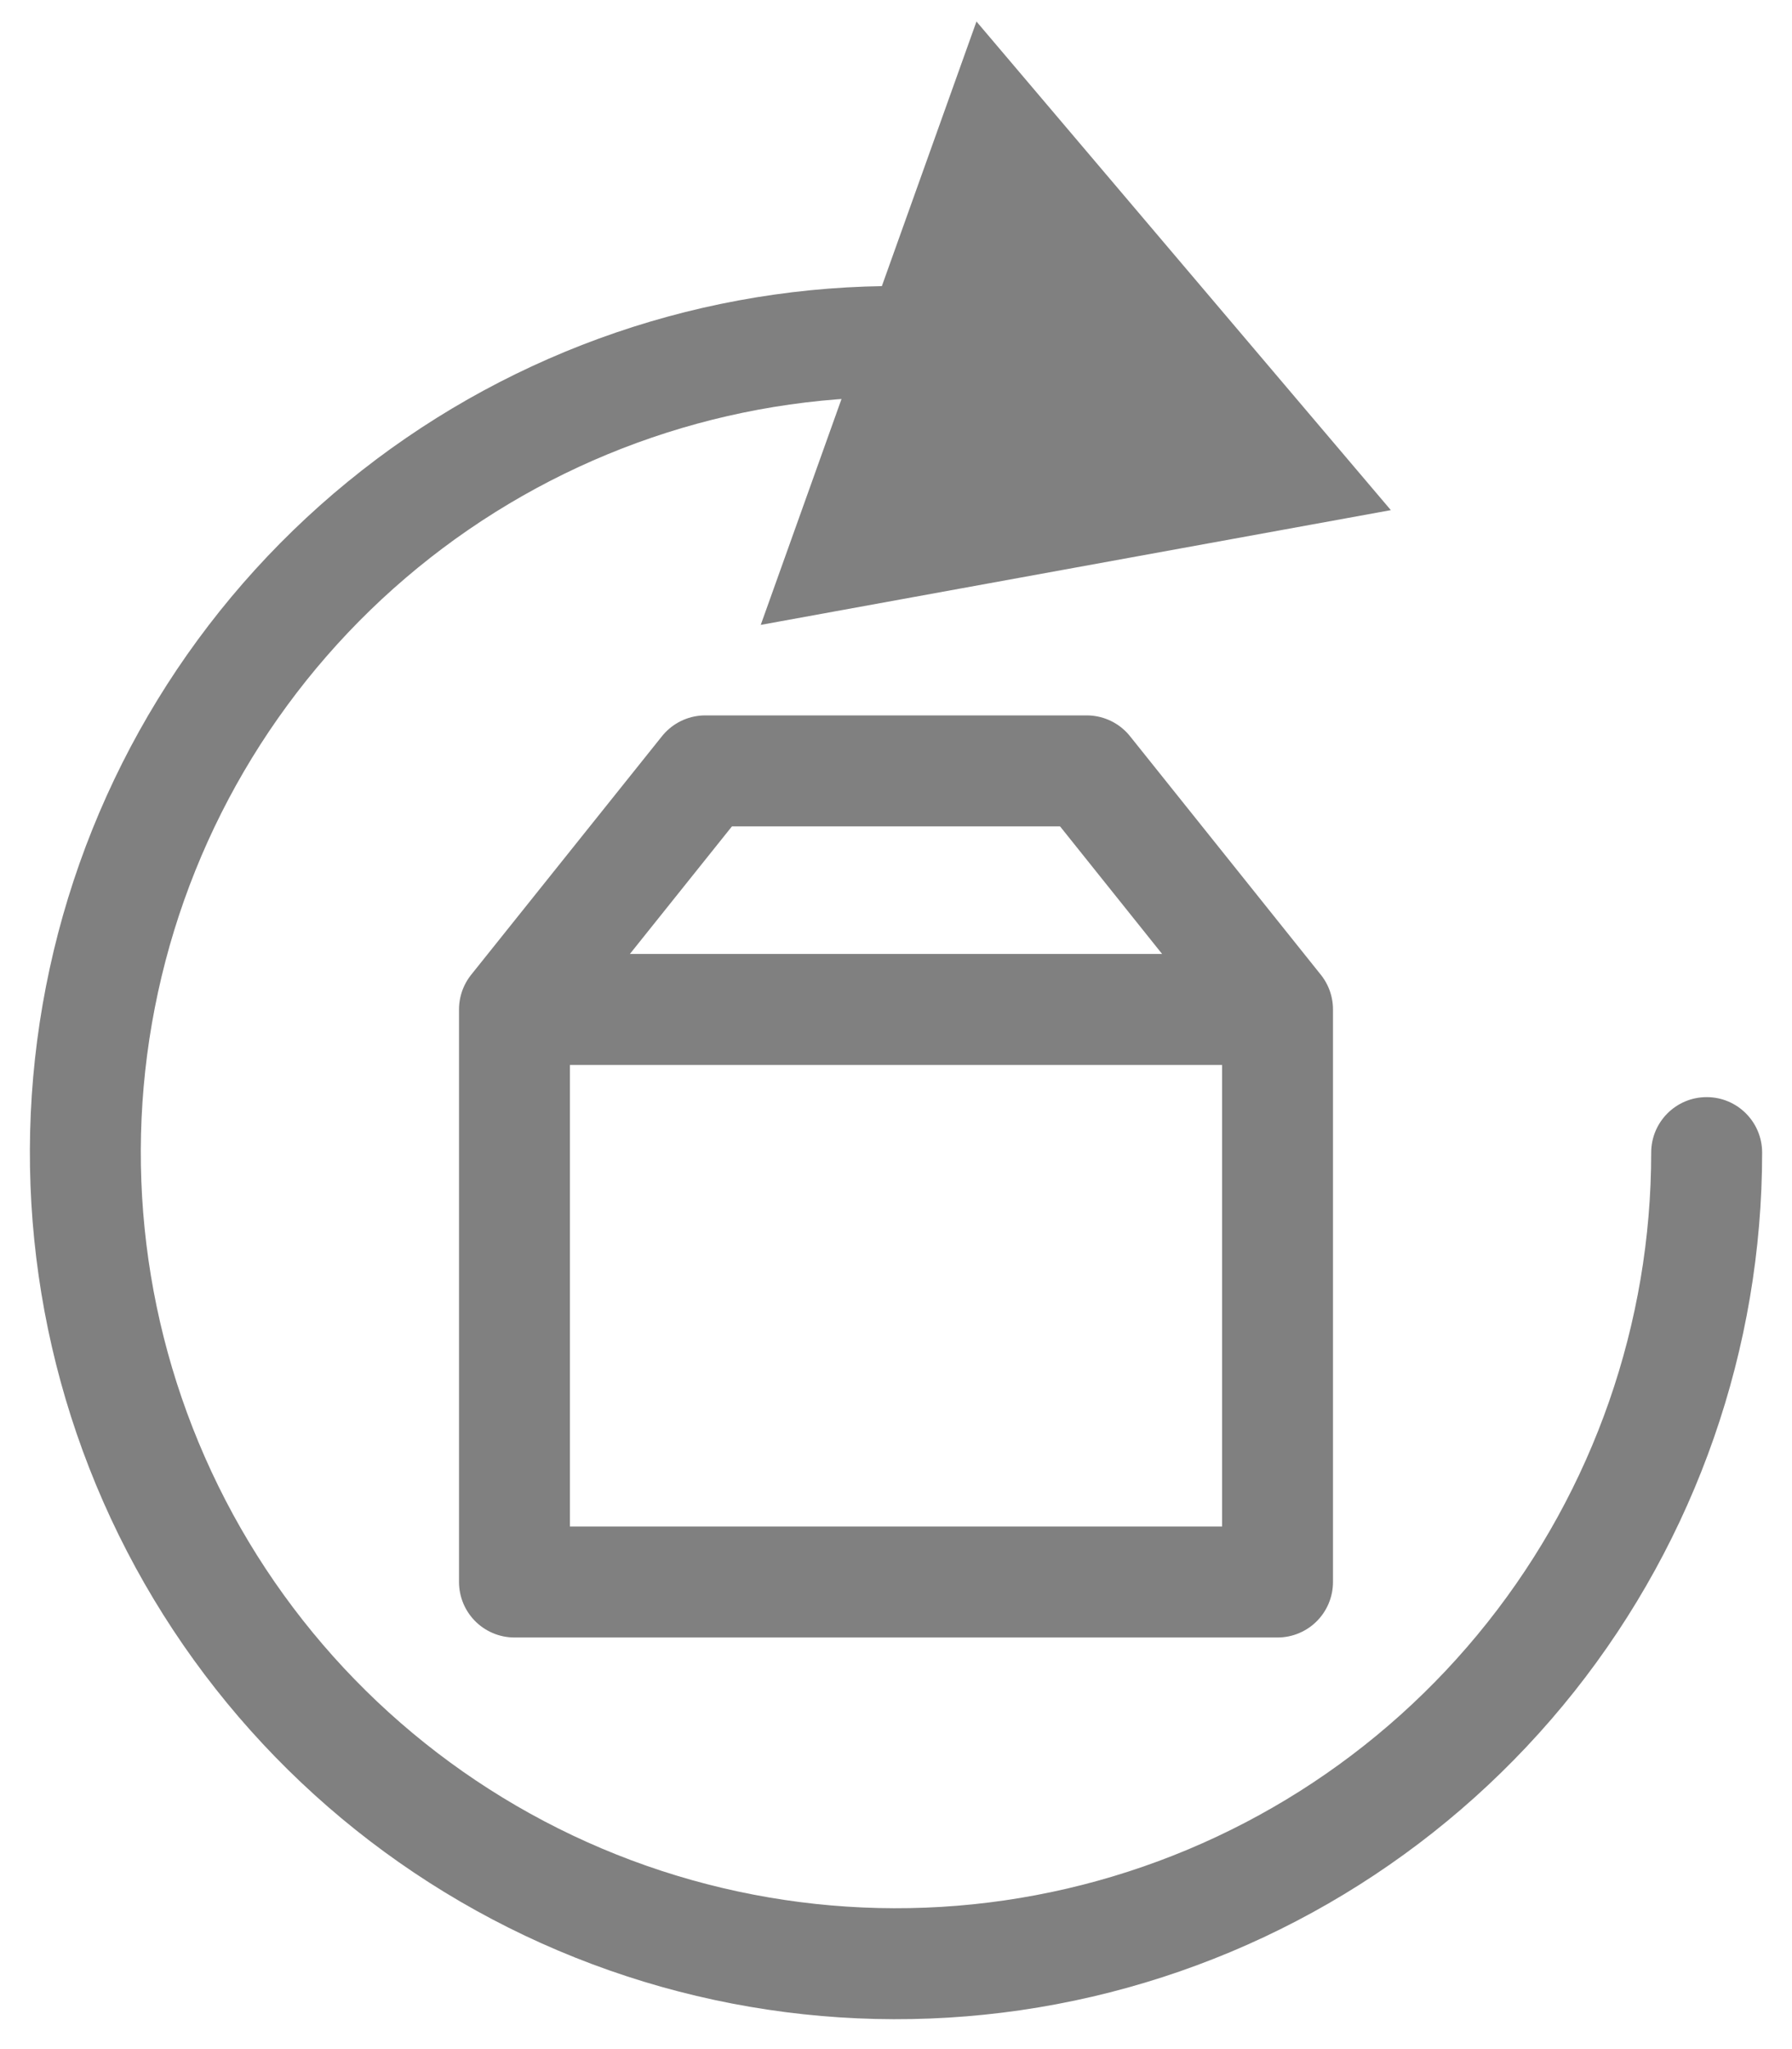
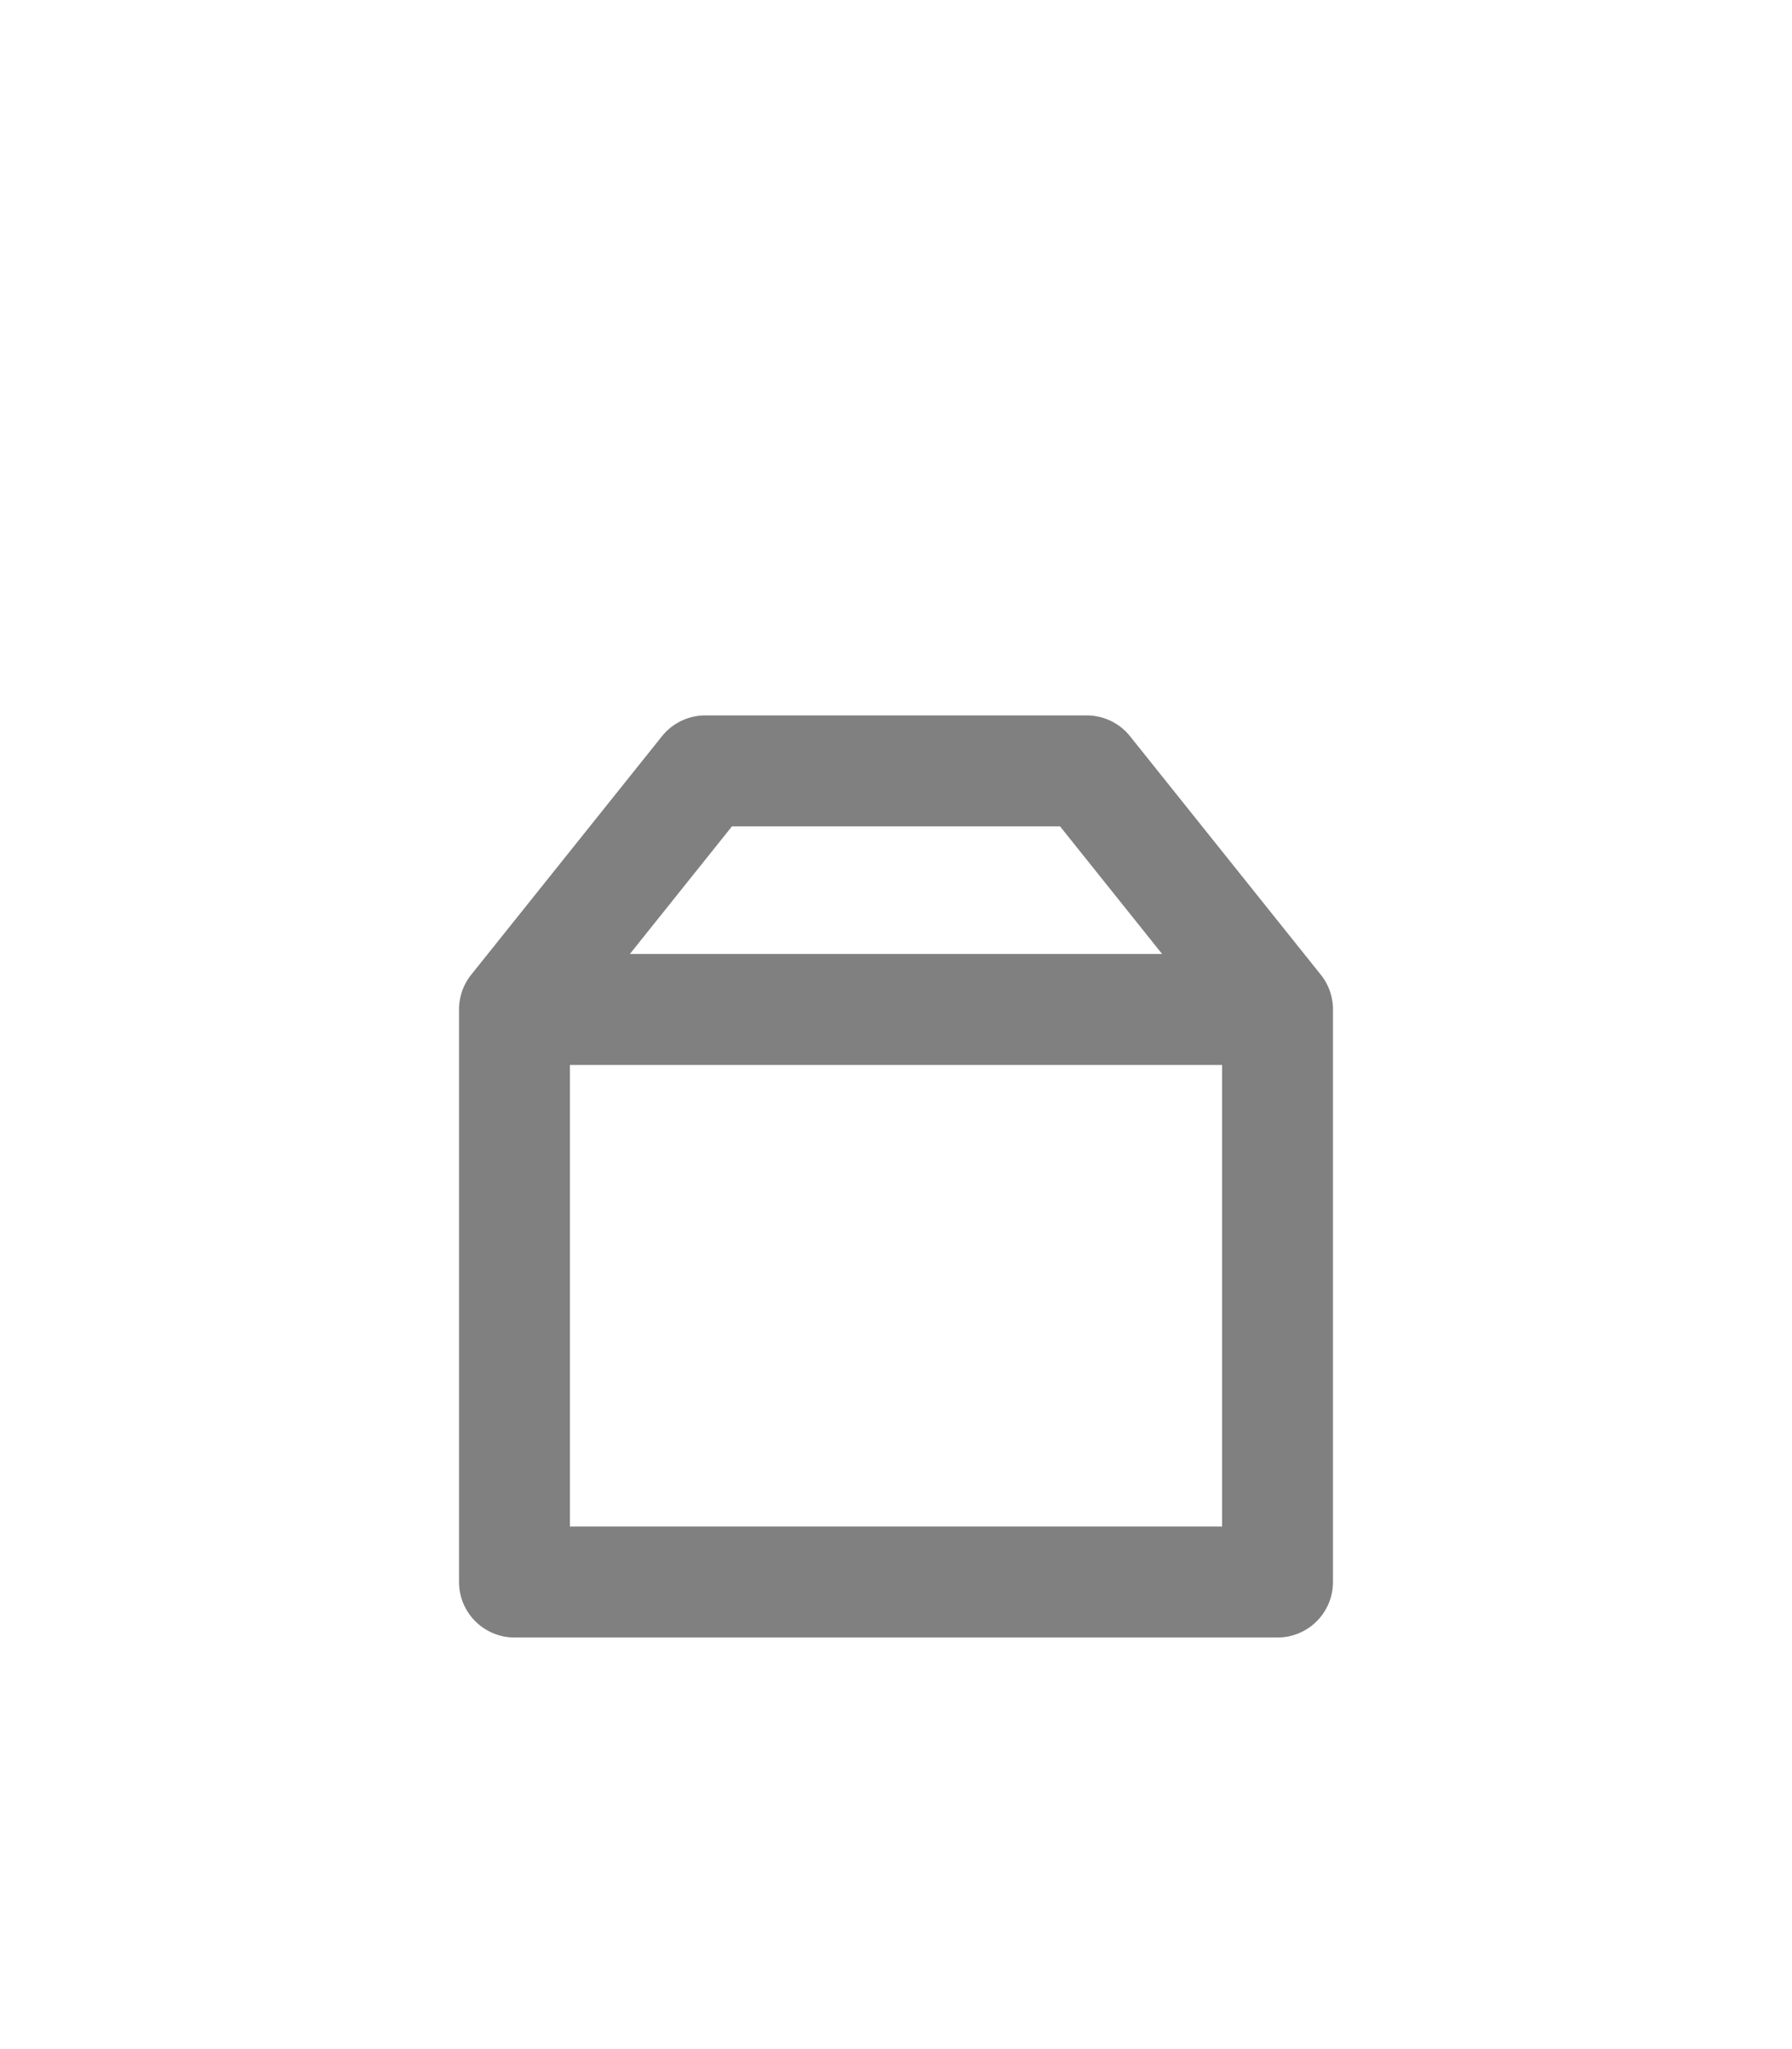
<svg xmlns="http://www.w3.org/2000/svg" width="21" height="24" viewBox="0 0 21 24" fill="none">
  <path d="M14.971 11.823L12.735 9.029C12.735 9.029 9.755 9.029 8.265 9.029L6.029 11.823M14.971 11.823V18.529H6.029V11.823M14.971 11.823H6.029" stroke="#808080" stroke-width="1.3" stroke-linecap="round" stroke-linejoin="round" />
-   <path d="M20.65 13.5C20.65 13.141 20.359 12.85 20 12.85C19.641 12.85 19.35 13.141 19.35 13.5H20.65ZM17.94 19.408L18.449 19.812L17.94 19.408ZM12.652 22.753L12.8 23.386L12.652 22.753ZM6.432 22.085L6.153 22.672H6.153L6.432 22.085ZM1.975 17.693L1.392 17.98L1.392 17.98L1.975 17.693ZM1.217 11.482L1.852 11.62L1.217 11.482ZM4.485 6.147L4.896 6.65L4.485 6.147ZM10.362 4.001L10.352 3.351L10.362 4.001ZM16.299 5.975L11.443 0.252L8.915 7.319L16.299 5.975ZM19.35 13.5C19.35 15.499 18.674 17.438 17.431 19.003L18.449 19.812C19.874 18.017 20.65 15.792 20.65 13.5H19.35ZM17.431 19.003C16.188 20.569 14.452 21.667 12.505 22.12L12.8 23.386C15.032 22.867 17.023 21.607 18.449 19.812L17.431 19.003ZM12.505 22.12C10.559 22.573 8.516 22.353 6.71 21.497L6.153 22.672C8.225 23.654 10.567 23.905 12.8 23.386L12.505 22.12ZM6.71 21.497C4.904 20.641 3.441 19.199 2.559 17.406L1.392 17.98C2.404 20.037 4.082 21.69 6.153 22.672L6.71 21.497ZM2.559 17.406C1.677 15.613 1.427 13.573 1.852 11.62L0.582 11.344C0.095 13.584 0.38 15.923 1.392 17.98L2.559 17.406ZM1.852 11.62C2.276 9.667 3.349 7.916 4.896 6.65L4.073 5.644C2.299 7.095 1.068 9.104 0.582 11.344L1.852 11.62ZM4.896 6.65C6.443 5.385 8.373 4.68 10.371 4.651L10.352 3.351C8.06 3.384 5.847 4.193 4.073 5.644L4.896 6.65ZM10.371 4.651C10.505 4.649 10.638 4.65 10.771 4.654L10.81 3.355C10.658 3.35 10.505 3.349 10.352 3.351L10.371 4.651Z" fill="#808080" />
</svg>